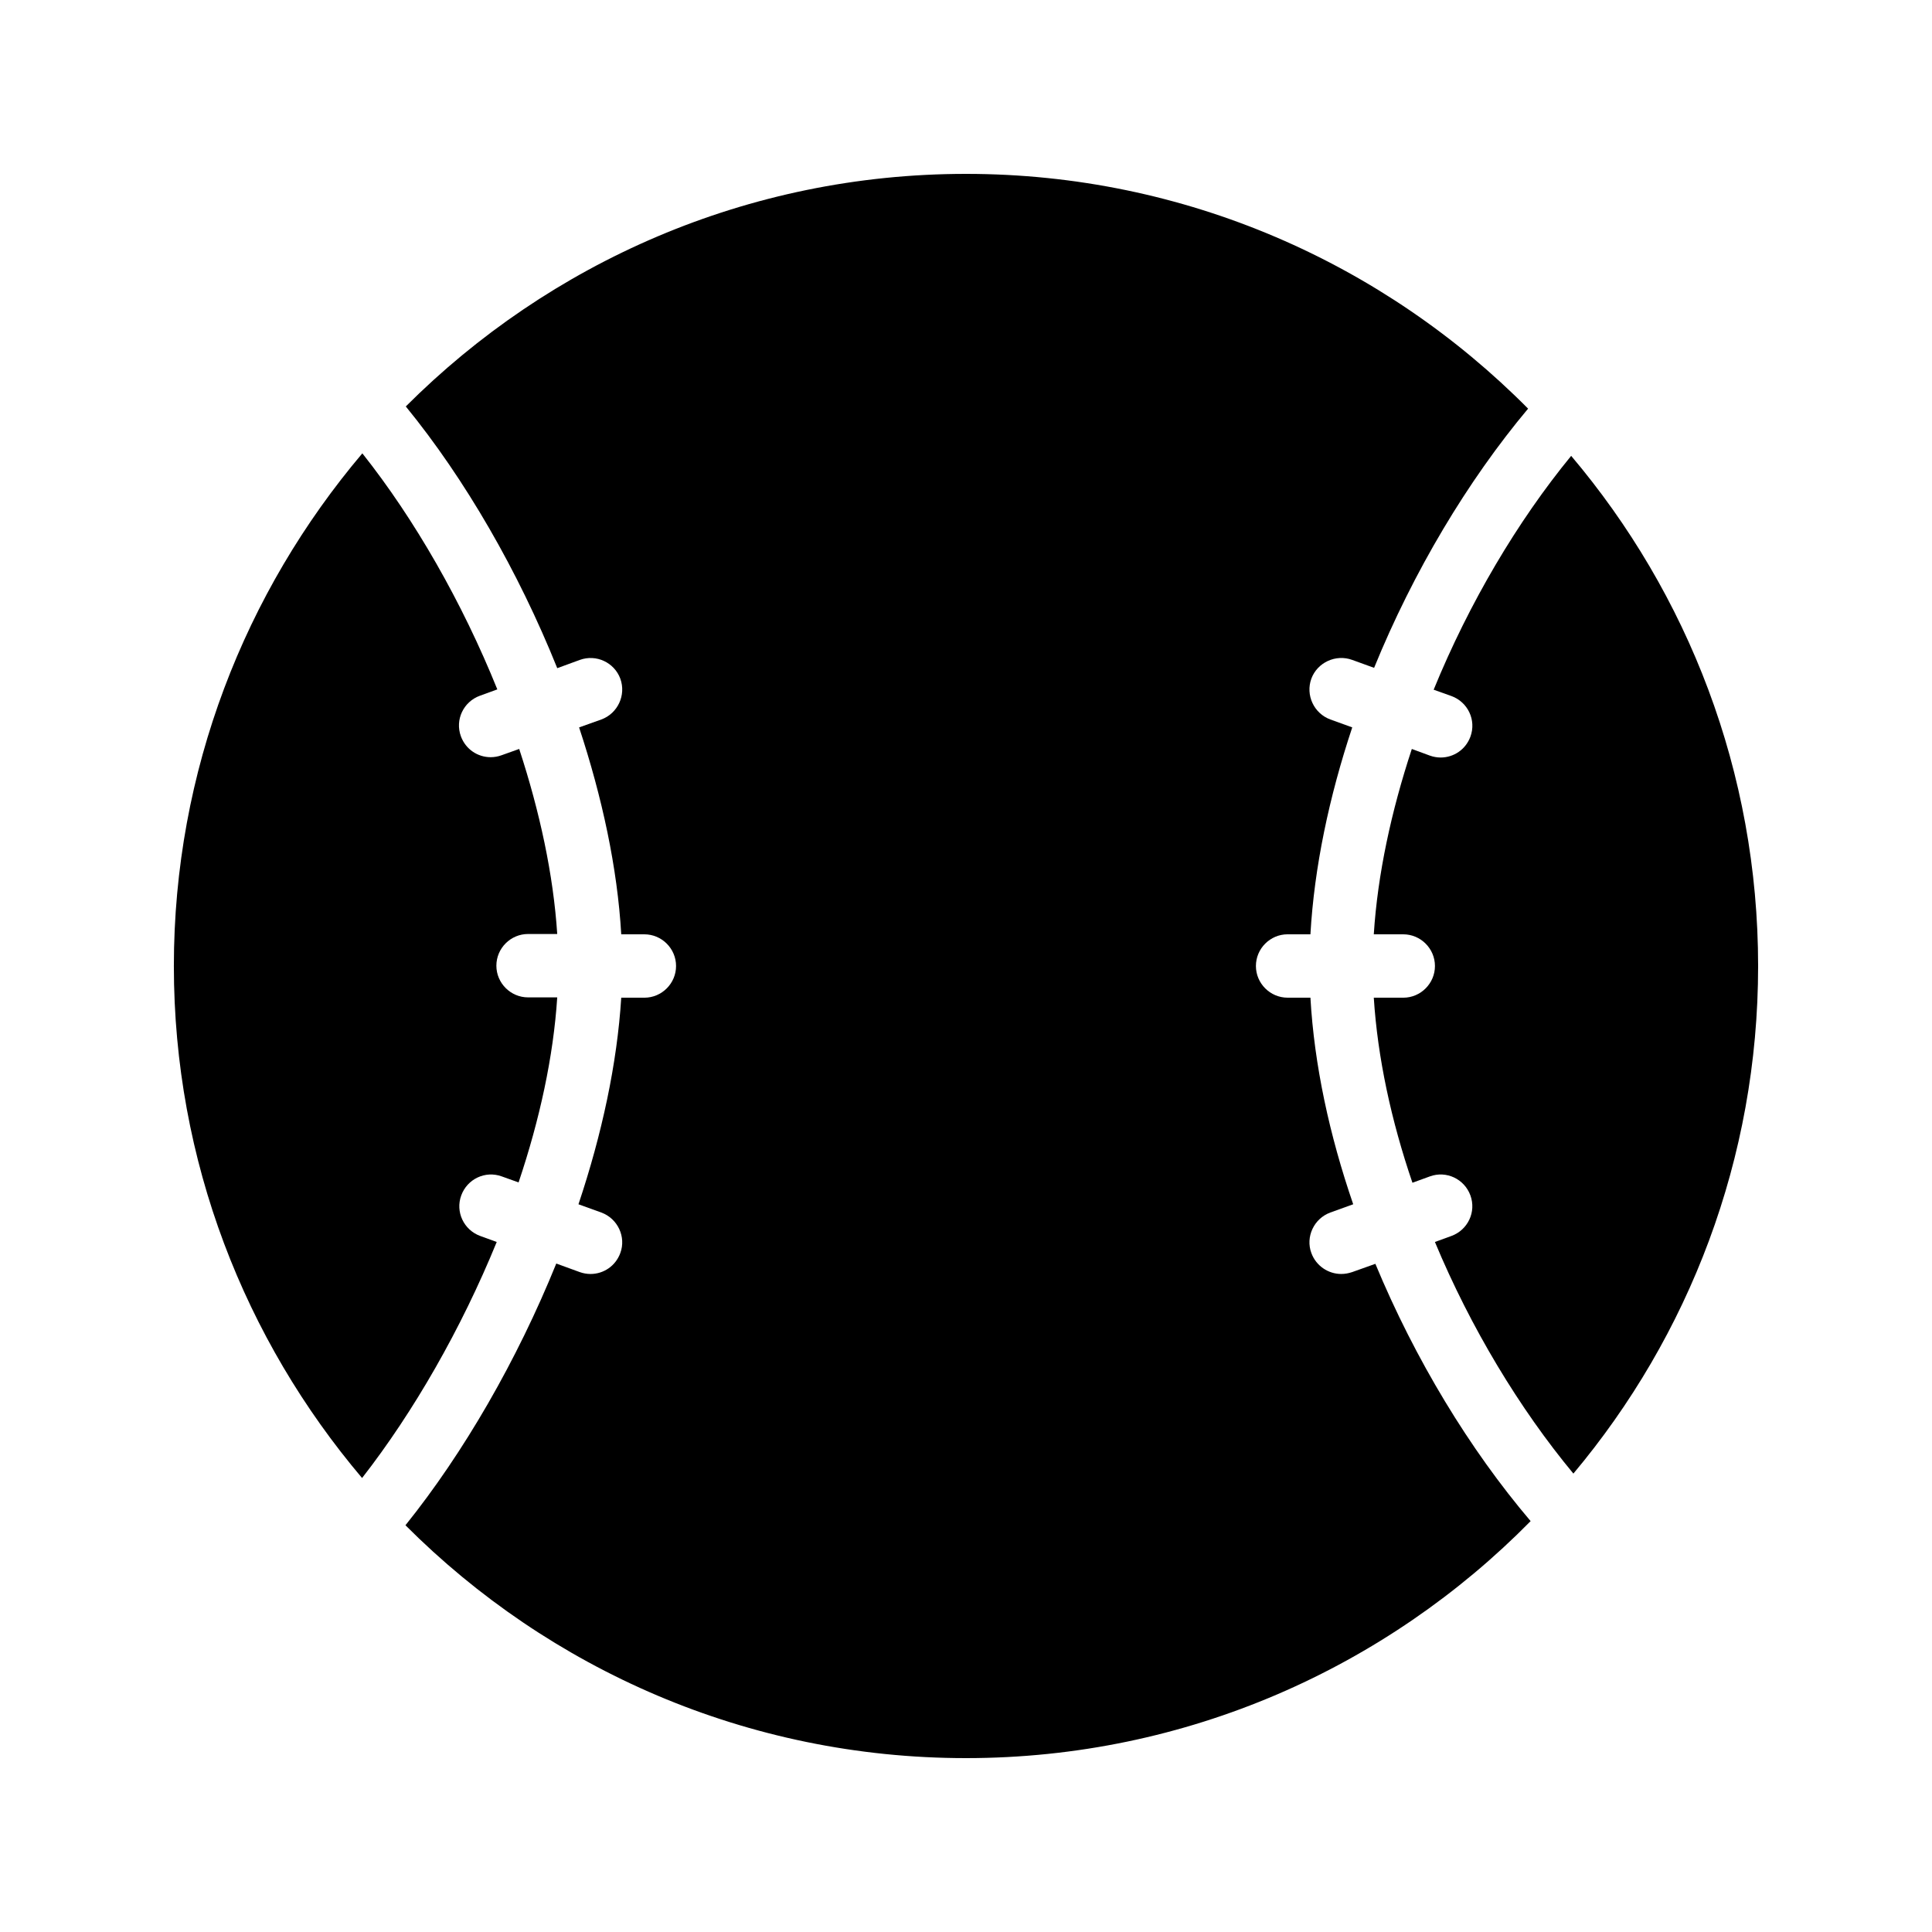
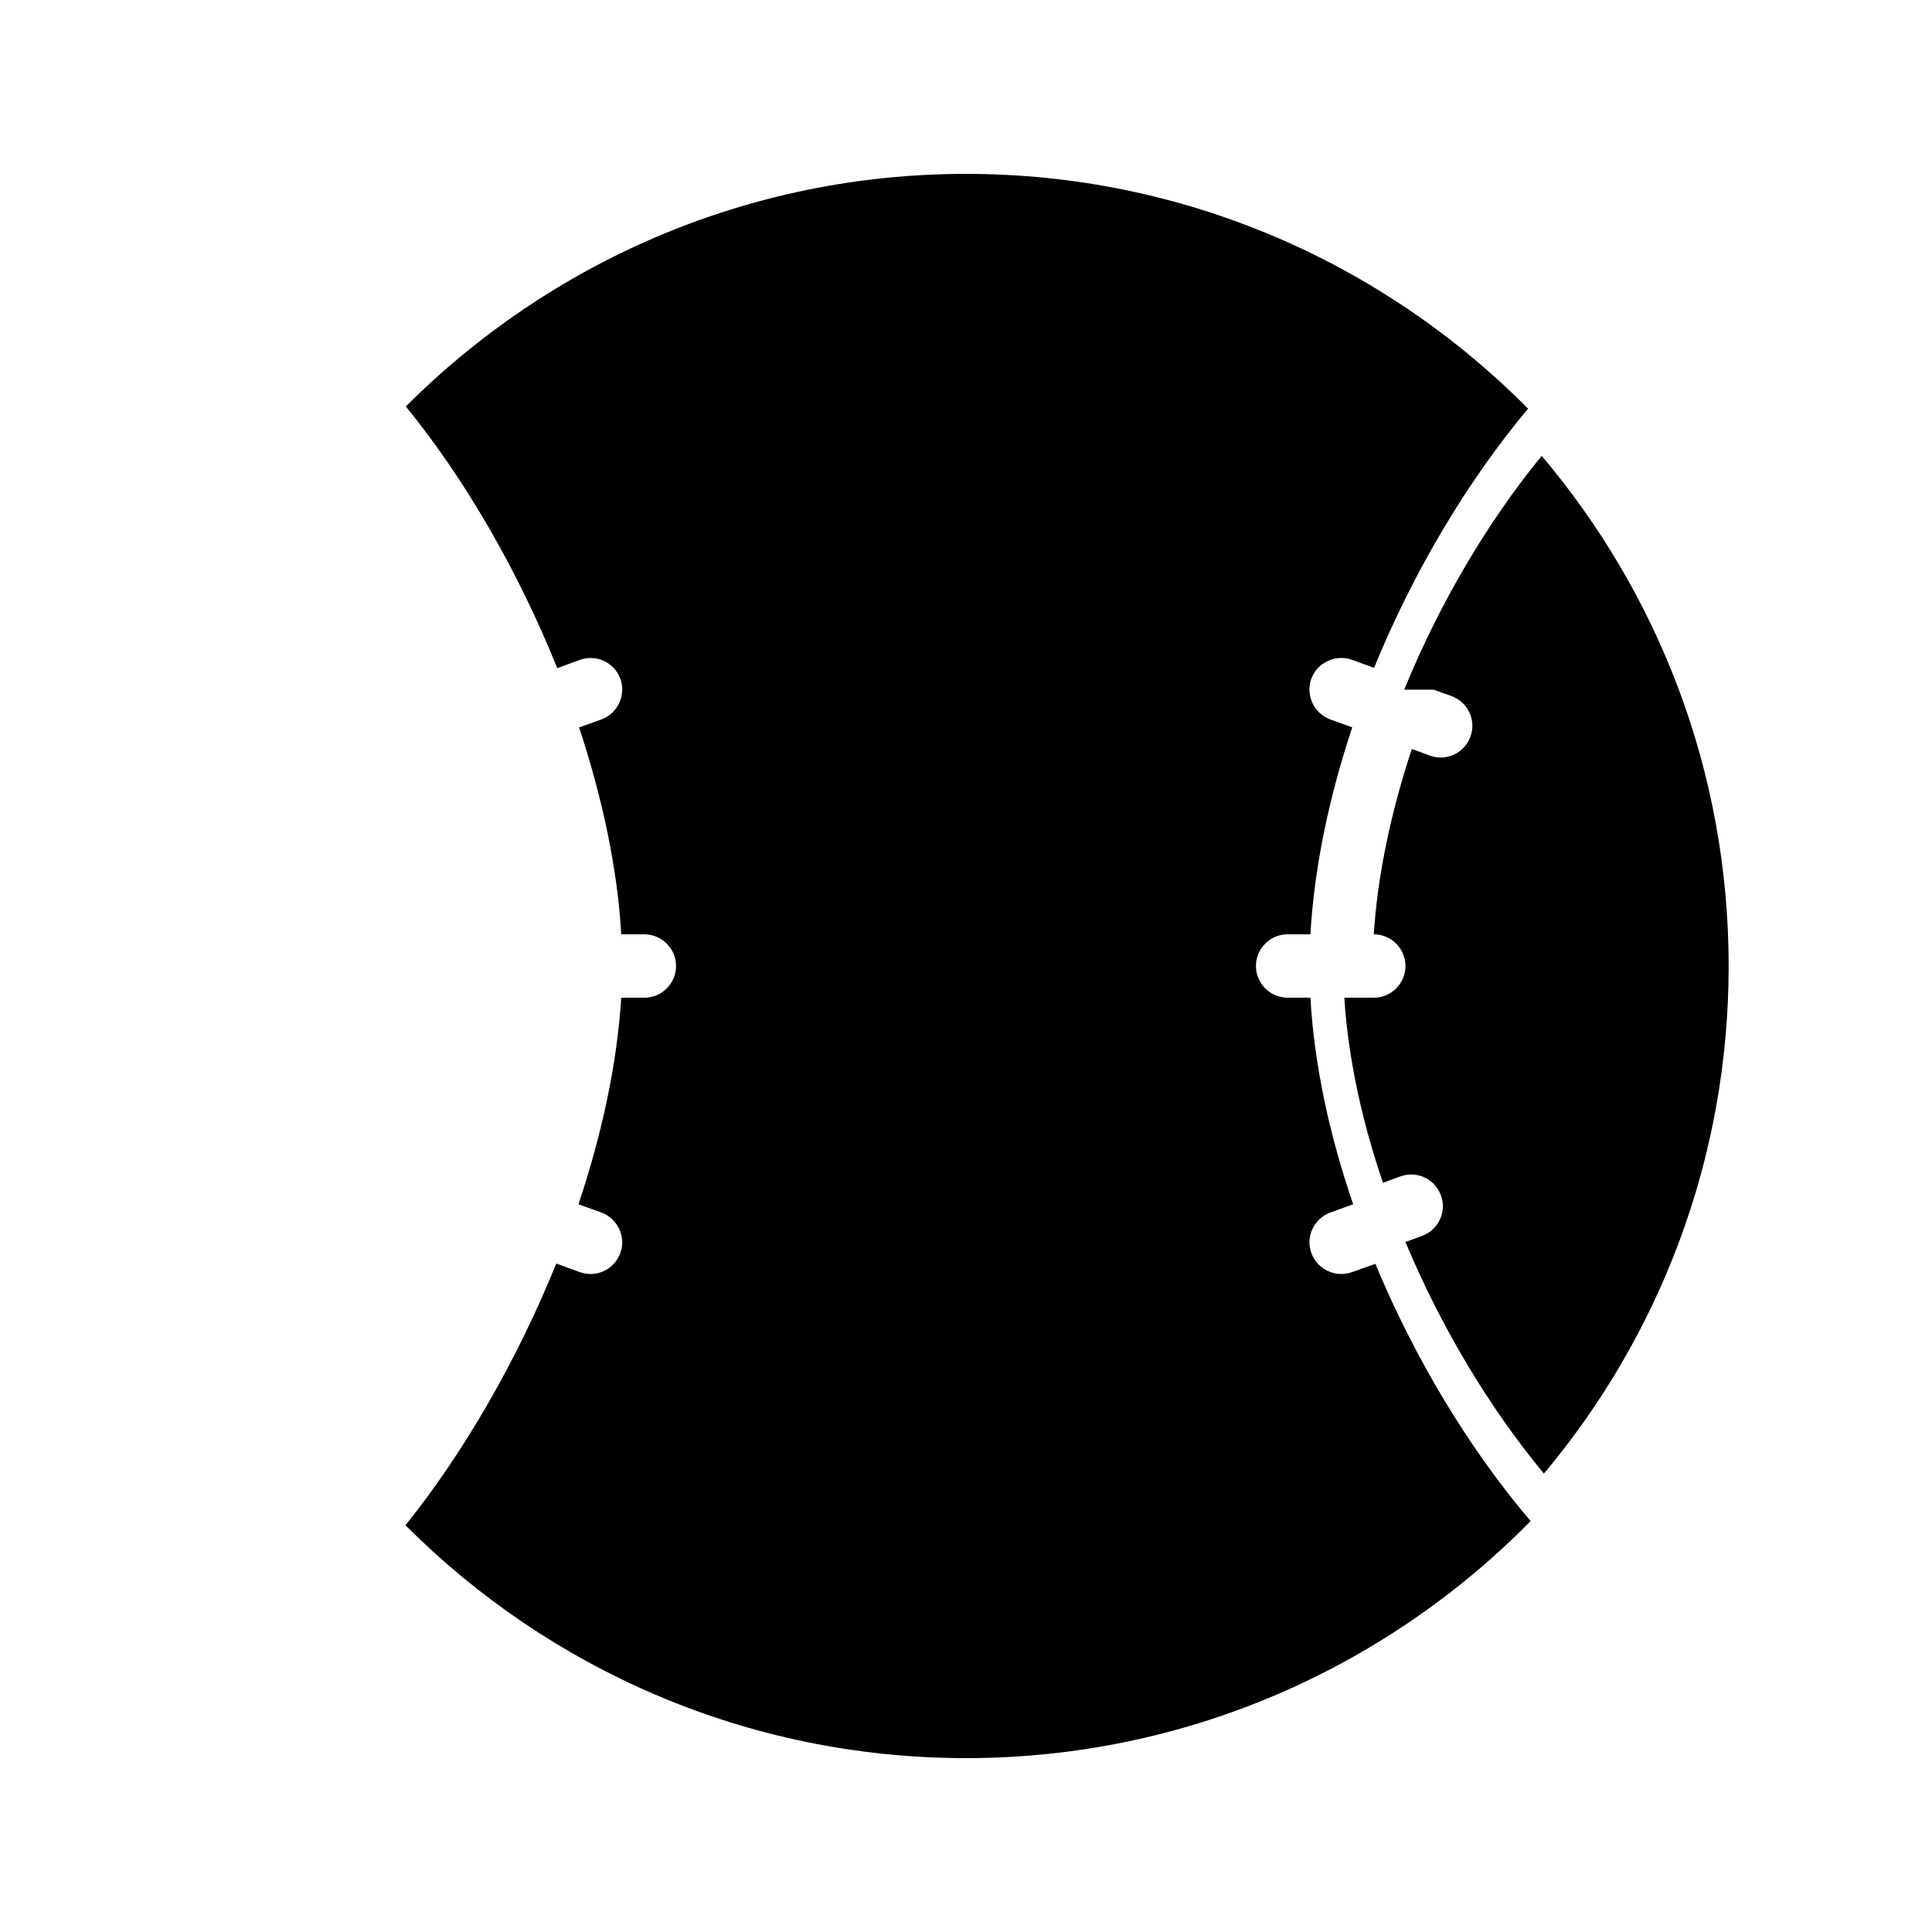
<svg xmlns="http://www.w3.org/2000/svg" fill="#000000" width="800px" height="800px" version="1.1" viewBox="144 144 512 512">
  <g>
-     <path d="m275.64 473.14-4.367-1.594c-4.367-1.594-6.633-6.383-5.039-10.746 1.594-4.367 6.383-6.633 10.746-5.039l4.449 1.594c5.625-16.711 9.238-33.418 10.242-49.039h-7.727c-4.617 0-8.398-3.777-8.398-8.398 0-4.617 3.777-8.398 8.398-8.398h7.727c-1.008-15.617-4.617-32.41-10.078-49.039l-4.703 1.68c-0.922 0.336-1.93 0.504-2.856 0.504-3.441 0-6.633-2.098-7.894-5.543-1.594-4.367 0.672-9.152 5.039-10.746l4.617-1.68c-9.32-23.09-21.914-45.09-35.77-62.555-31.055 36.695-49.949 84.137-49.949 135.86 0 51.723 18.809 99 49.879 135.69 13.684-17.551 26.281-39.551 35.684-62.555z" />
-     <path d="m523.94 326.78 4.703 1.68c4.367 1.594 6.633 6.383 5.039 10.746-1.258 3.441-4.449 5.543-7.894 5.543-0.922 0-1.93-0.168-2.856-0.504l-4.785-1.762c-5.457 16.543-9.07 33.25-10.078 49.121h7.809c4.617 0 8.398 3.777 8.398 8.398 0 4.617-3.777 8.398-8.398 8.398h-7.809c1.008 15.871 4.617 32.578 10.242 49.039l4.617-1.68c4.367-1.594 9.152 0.672 10.746 5.039s-0.672 9.152-5.039 10.746l-4.367 1.594c9.488 22.754 22.418 44.168 36.695 61.379 30.57-36.441 48.957-83.379 48.957-134.52 0-51.473-18.641-98.664-49.543-135.19-14.188 17.293-27.035 38.957-36.438 61.965z" />
+     <path d="m523.94 326.78 4.703 1.68c4.367 1.594 6.633 6.383 5.039 10.746-1.258 3.441-4.449 5.543-7.894 5.543-0.922 0-1.93-0.168-2.856-0.504l-4.785-1.762c-5.457 16.543-9.07 33.25-10.078 49.121c4.617 0 8.398 3.777 8.398 8.398 0 4.617-3.777 8.398-8.398 8.398h-7.809c1.008 15.871 4.617 32.578 10.242 49.039l4.617-1.68c4.367-1.594 9.152 0.672 10.746 5.039s-0.672 9.152-5.039 10.746l-4.367 1.594c9.488 22.754 22.418 44.168 36.695 61.379 30.57-36.441 48.957-83.379 48.957-134.52 0-51.473-18.641-98.664-49.543-135.19-14.188 17.293-27.035 38.957-36.438 61.965z" />
    <path d="m297.64 318.89c4.367-1.594 9.152 0.672 10.746 4.953 1.594 4.367-0.672 9.238-5.039 10.832l-5.879 2.098c6.129 18.559 10.16 37.281 11.168 54.832h6.129c4.617 0 8.398 3.777 8.398 8.398 0 4.617-3.777 8.398-8.398 8.398h-6.129c-1.09 17.465-5.121 36.191-11.336 54.746l6.047 2.184c4.367 1.594 6.633 6.465 5.039 10.746-1.258 3.441-4.449 5.543-7.894 5.543-0.922 0-1.93-0.168-2.856-0.504l-6.215-2.266c-10.41 25.695-24.52 50.129-39.969 69.359 38.043 38.117 90.605 61.711 148.55 61.711 58.527 0 111.51-24.098 149.63-62.809-16.207-19.062-30.648-42.906-41.145-68.184l-6.129 2.184c-1.008 0.336-1.93 0.504-2.938 0.504-3.359 0-6.633-2.098-7.894-5.543-1.594-4.281 0.672-9.152 5.039-10.746l6.047-2.184c-6.297-18.305-10.328-36.945-11.336-54.746h-6.047c-4.617 0-8.398-3.777-8.398-8.398 0-4.617 3.777-8.398 8.398-8.398h6.047c1.008-17.719 4.953-36.441 11.082-54.832l-5.793-2.098c-4.367-1.594-6.633-6.465-5.039-10.832 1.594-4.281 6.465-6.551 10.832-4.953l5.793 2.098c10.41-25.527 24.77-49.543 40.809-68.688-38.039-38.367-90.773-62.215-148.96-62.215-57.938 0-110.42 23.594-148.46 61.633 15.703 19.23 29.809 43.664 40.137 69.359z" />
  </g>
</svg>